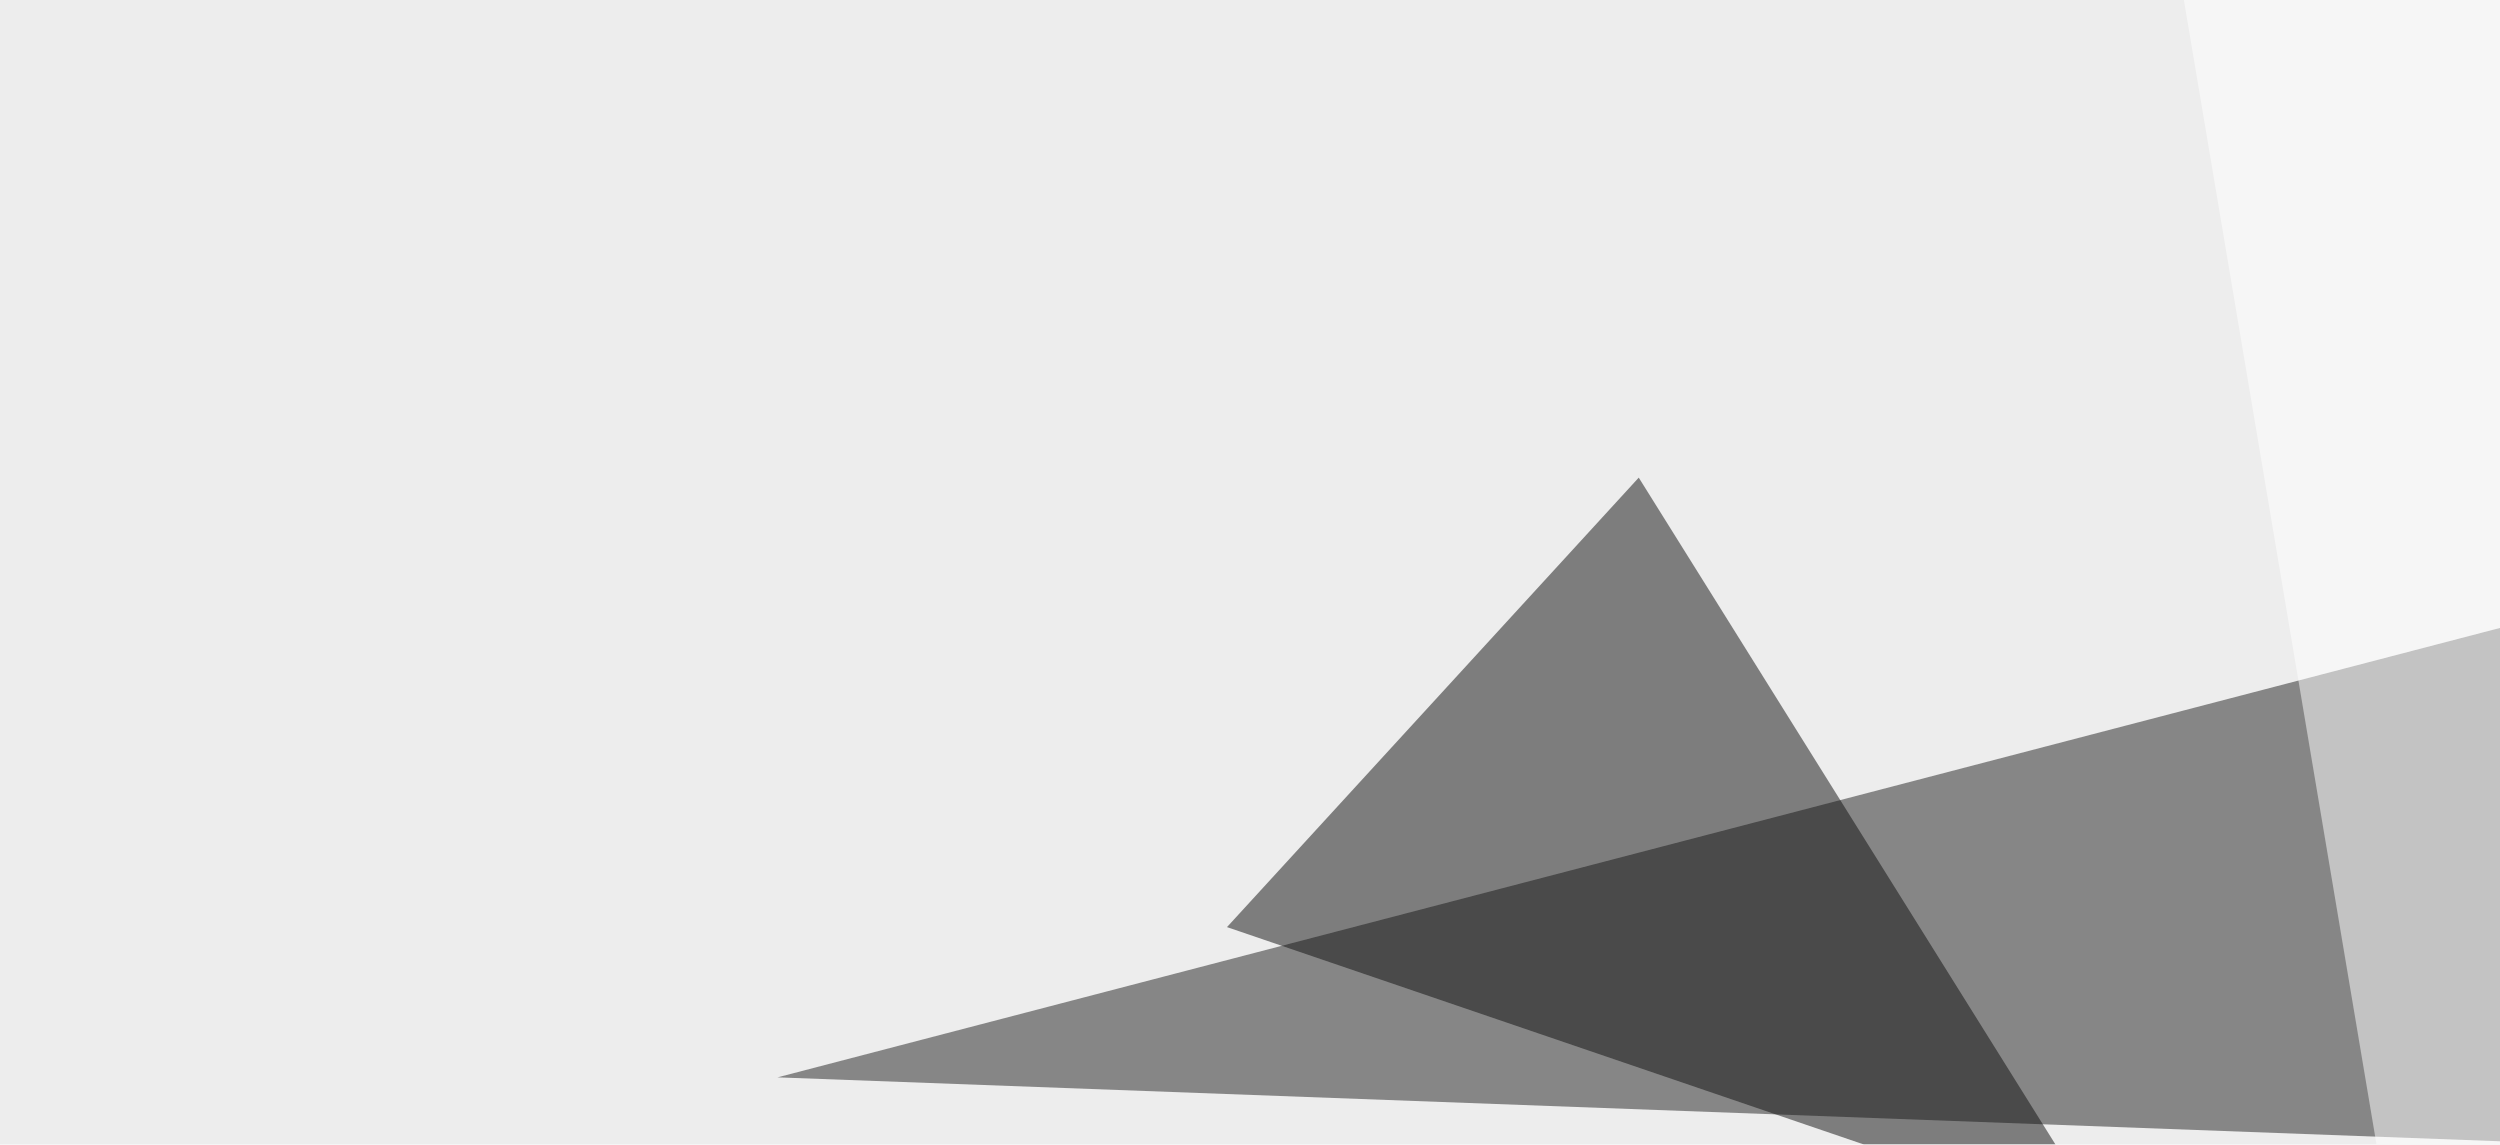
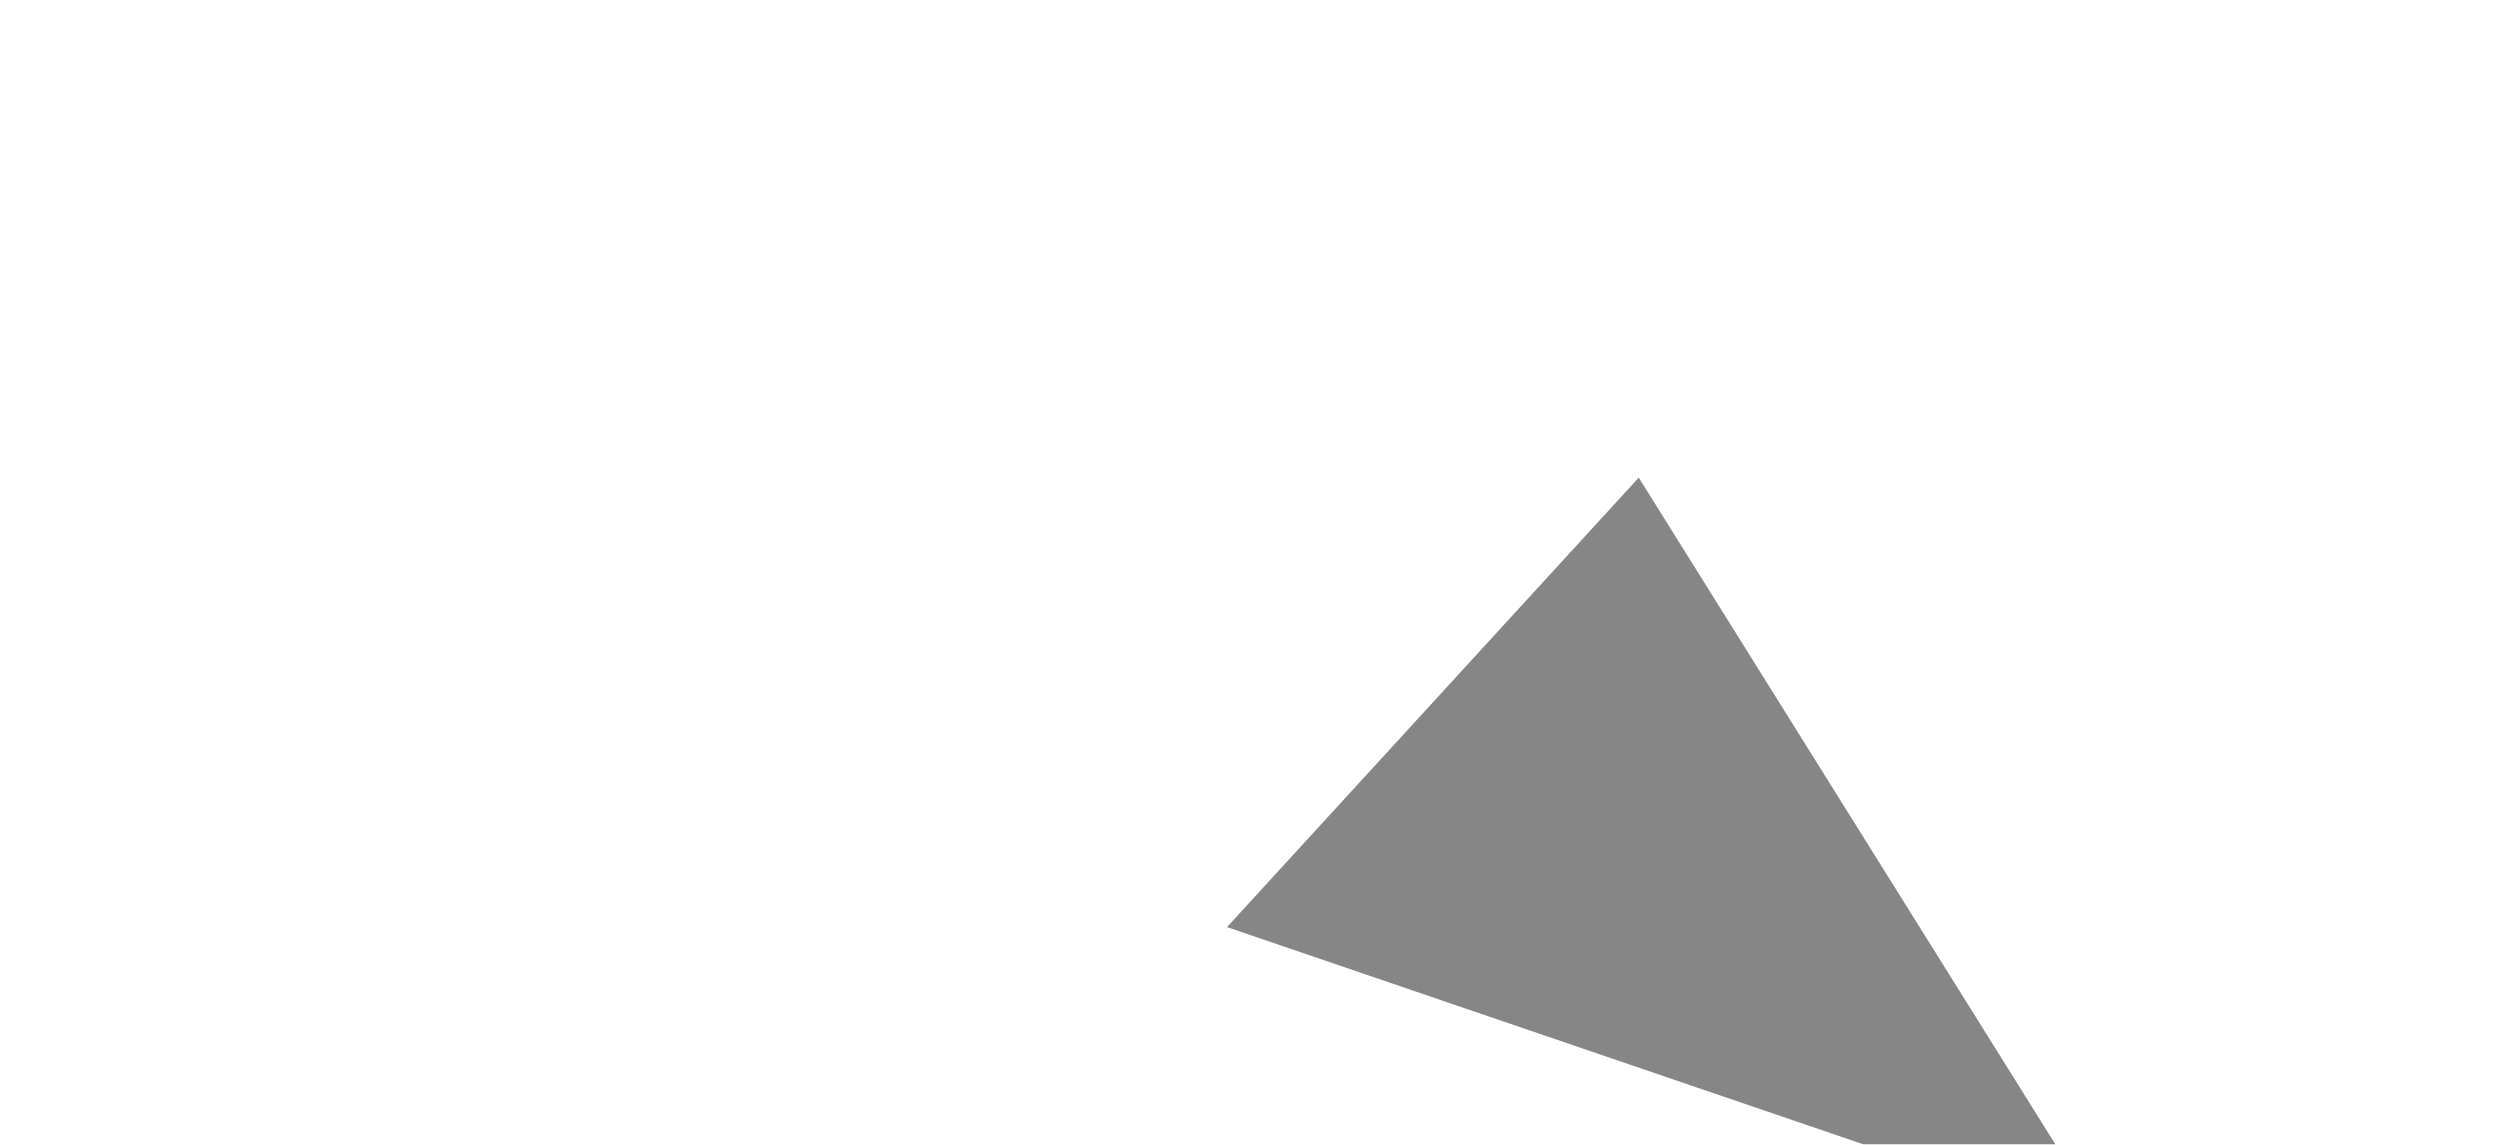
<svg xmlns="http://www.w3.org/2000/svg" width="391" height="179">
  <filter id="a">
    <feGaussianBlur stdDeviation="55" />
  </filter>
-   <rect width="100%" height="100%" fill="#ededed" />
  <g filter="url(#a)">
    <g fill-opacity=".5">
-       <path fill="#202020" d="M458.5 80.6L593.3 186l-471.7-17.5z" />
      <path fill="#0e0e0e" d="M191.9 145l137.7 47-73.3-117.3z" />
-       <path d="M575.7 86.4L470.2 186l11.7-70.3z" />
      <path fill="#fff" d="M335.4-36.6l93.8-8.8-44 304.7z" />
    </g>
  </g>
</svg>